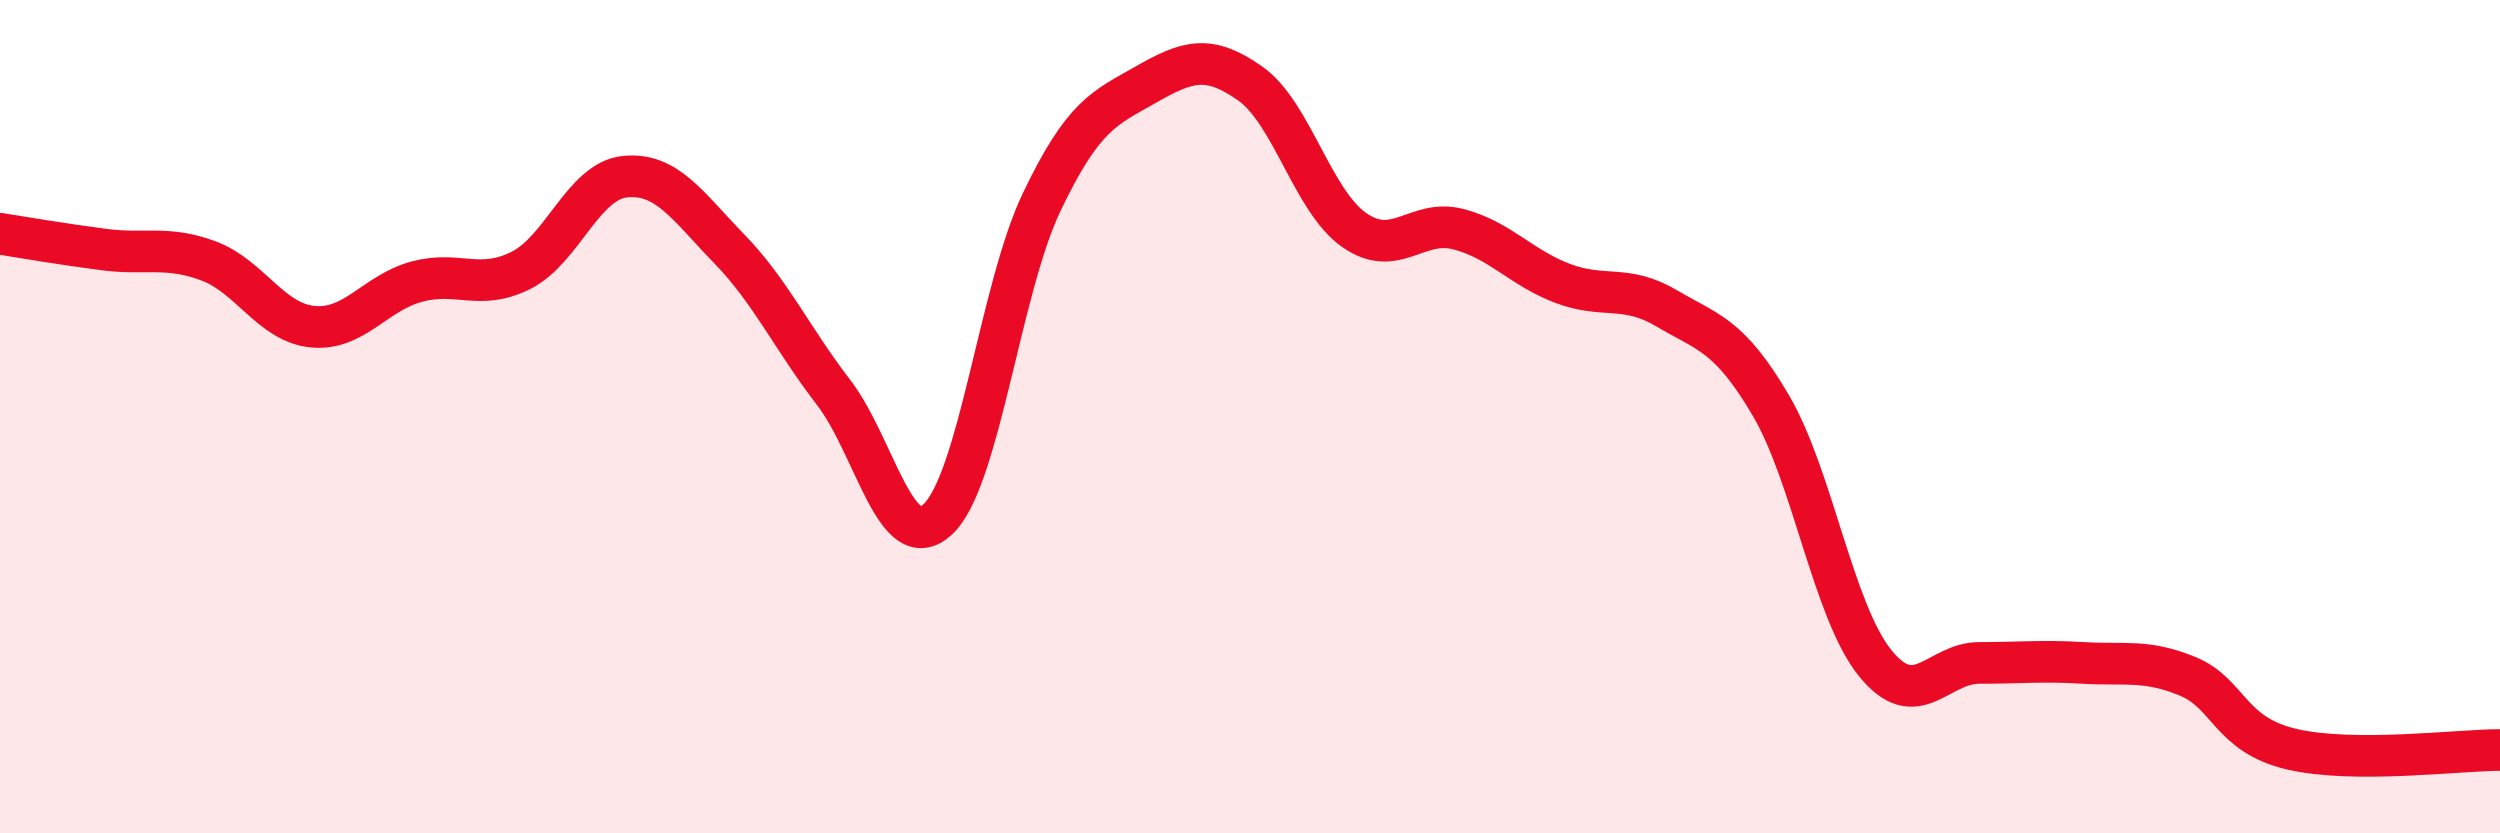
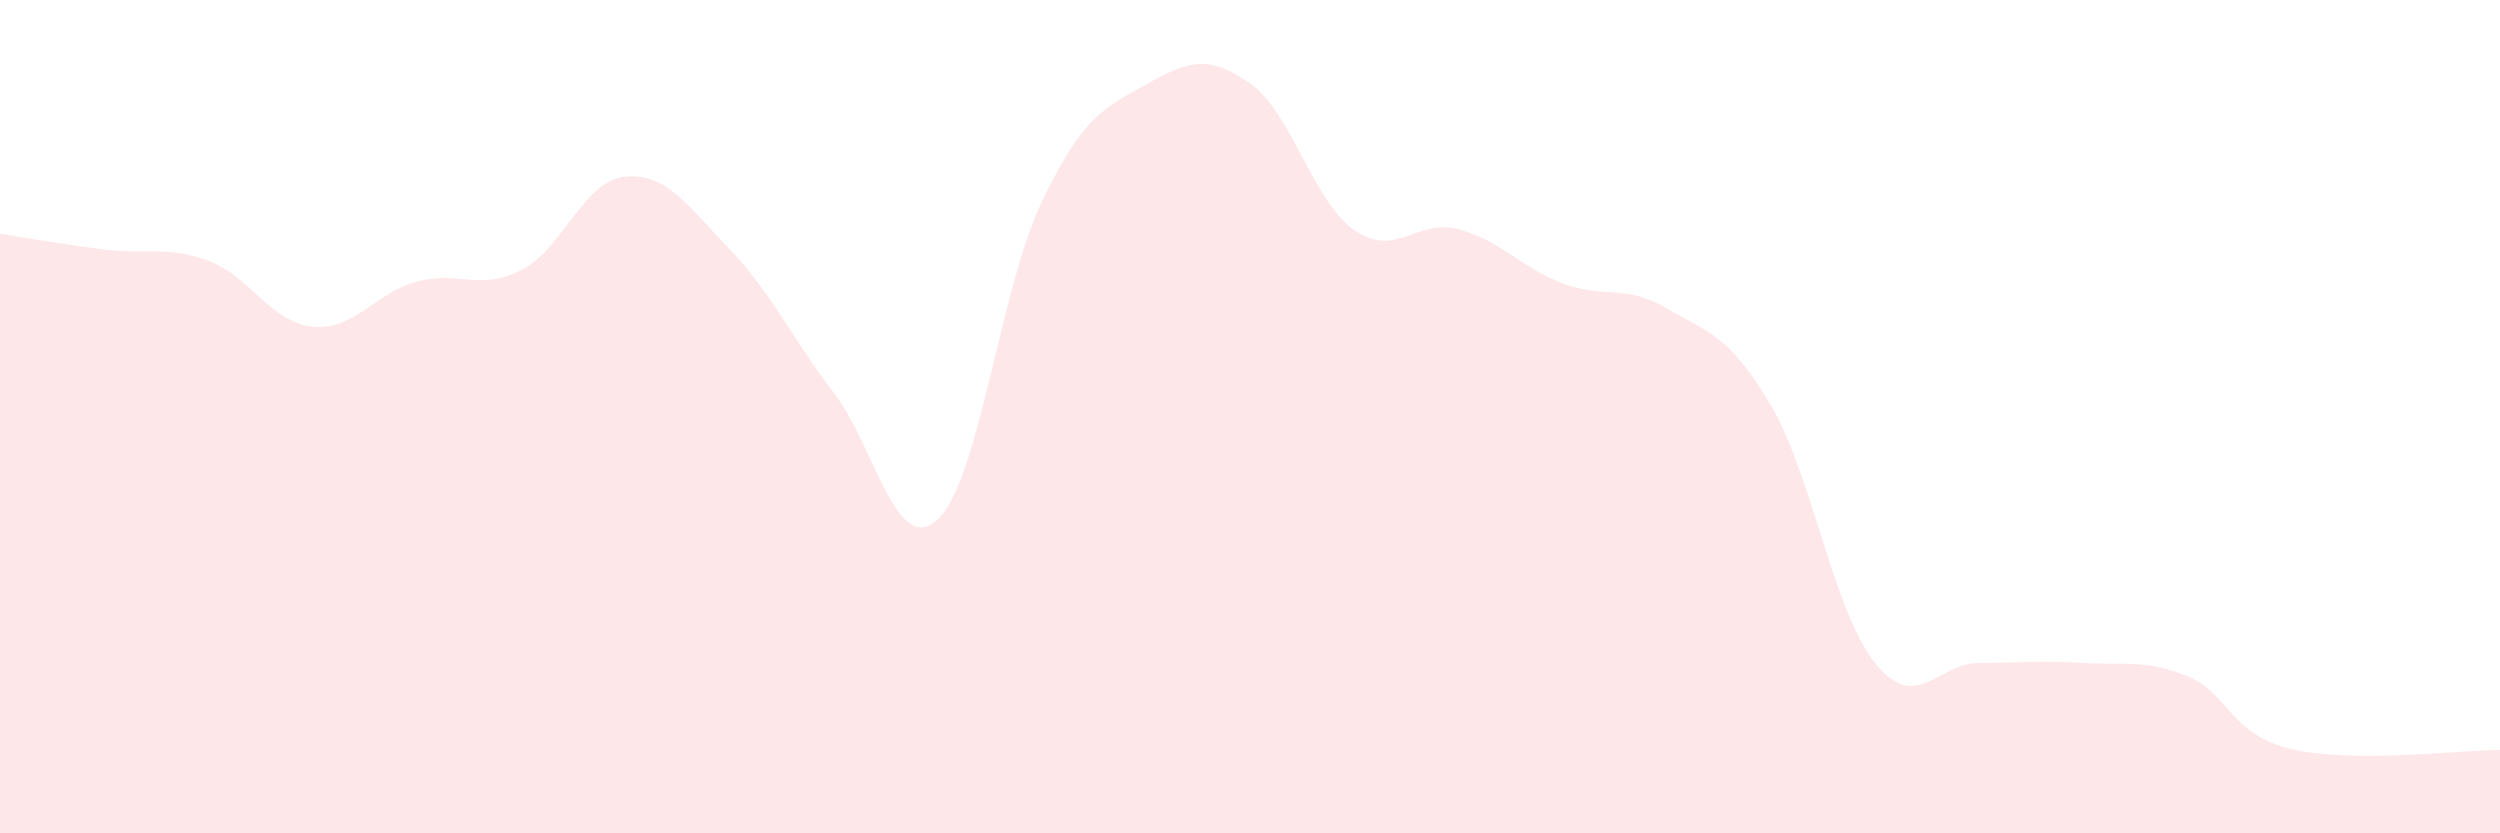
<svg xmlns="http://www.w3.org/2000/svg" width="60" height="20" viewBox="0 0 60 20">
  <path d="M 0,5.61 C 0.5,5.69 1.5,5.86 2.5,5.99 C 3.5,6.12 4,5.89 5,6.26 C 6,6.63 6.5,7.74 7.5,7.84 C 8.5,7.94 9,7.03 10,6.76 C 11,6.49 11.5,6.99 12.5,6.49 C 13.5,5.99 14,4.34 15,4.24 C 16,4.14 16.5,4.94 17.5,5.97 C 18.5,7 19,8.11 20,9.41 C 21,10.71 21.5,13.38 22.5,12.47 C 23.5,11.56 24,6.94 25,4.85 C 26,2.76 26.5,2.6 27.5,2.03 C 28.5,1.46 29,1.3 30,2 C 31,2.7 31.5,4.82 32.5,5.52 C 33.5,6.22 34,5.24 35,5.5 C 36,5.76 36.5,6.42 37.5,6.8 C 38.5,7.18 39,6.81 40,7.4 C 41,7.99 41.5,8.03 42.5,9.73 C 43.5,11.43 44,14.67 45,15.91 C 46,17.15 46.5,15.91 47.5,15.91 C 48.5,15.91 49,15.85 50,15.91 C 51,15.97 51.5,15.82 52.5,16.23 C 53.5,16.64 53.5,17.63 55,17.98 C 56.5,18.33 59,18 60,18L60 20L0 20Z" fill="#EB0A25" opacity="0.1" stroke-linecap="round" stroke-linejoin="round" />
-   <path d="M 0,5.61 C 0.5,5.69 1.5,5.86 2.5,5.99 C 3.5,6.12 4,5.89 5,6.26 C 6,6.63 6.5,7.74 7.5,7.84 C 8.5,7.94 9,7.03 10,6.76 C 11,6.49 11.5,6.99 12.5,6.49 C 13.5,5.99 14,4.34 15,4.24 C 16,4.14 16.5,4.94 17.5,5.97 C 18.5,7 19,8.11 20,9.41 C 21,10.71 21.5,13.38 22.5,12.47 C 23.5,11.56 24,6.94 25,4.85 C 26,2.76 26.5,2.6 27.5,2.03 C 28.5,1.46 29,1.3 30,2 C 31,2.7 31.5,4.82 32.5,5.52 C 33.5,6.22 34,5.24 35,5.5 C 36,5.76 36.5,6.42 37.5,6.8 C 38.5,7.18 39,6.81 40,7.4 C 41,7.99 41.5,8.03 42.5,9.73 C 43.5,11.43 44,14.67 45,15.91 C 46,17.15 46.5,15.91 47.5,15.91 C 48.5,15.91 49,15.85 50,15.91 C 51,15.97 51.5,15.82 52.5,16.23 C 53.5,16.64 53.5,17.63 55,17.98 C 56.5,18.33 59,18 60,18" stroke="#EB0A25" stroke-width="1" fill="none" stroke-linecap="round" stroke-linejoin="round" />
</svg>